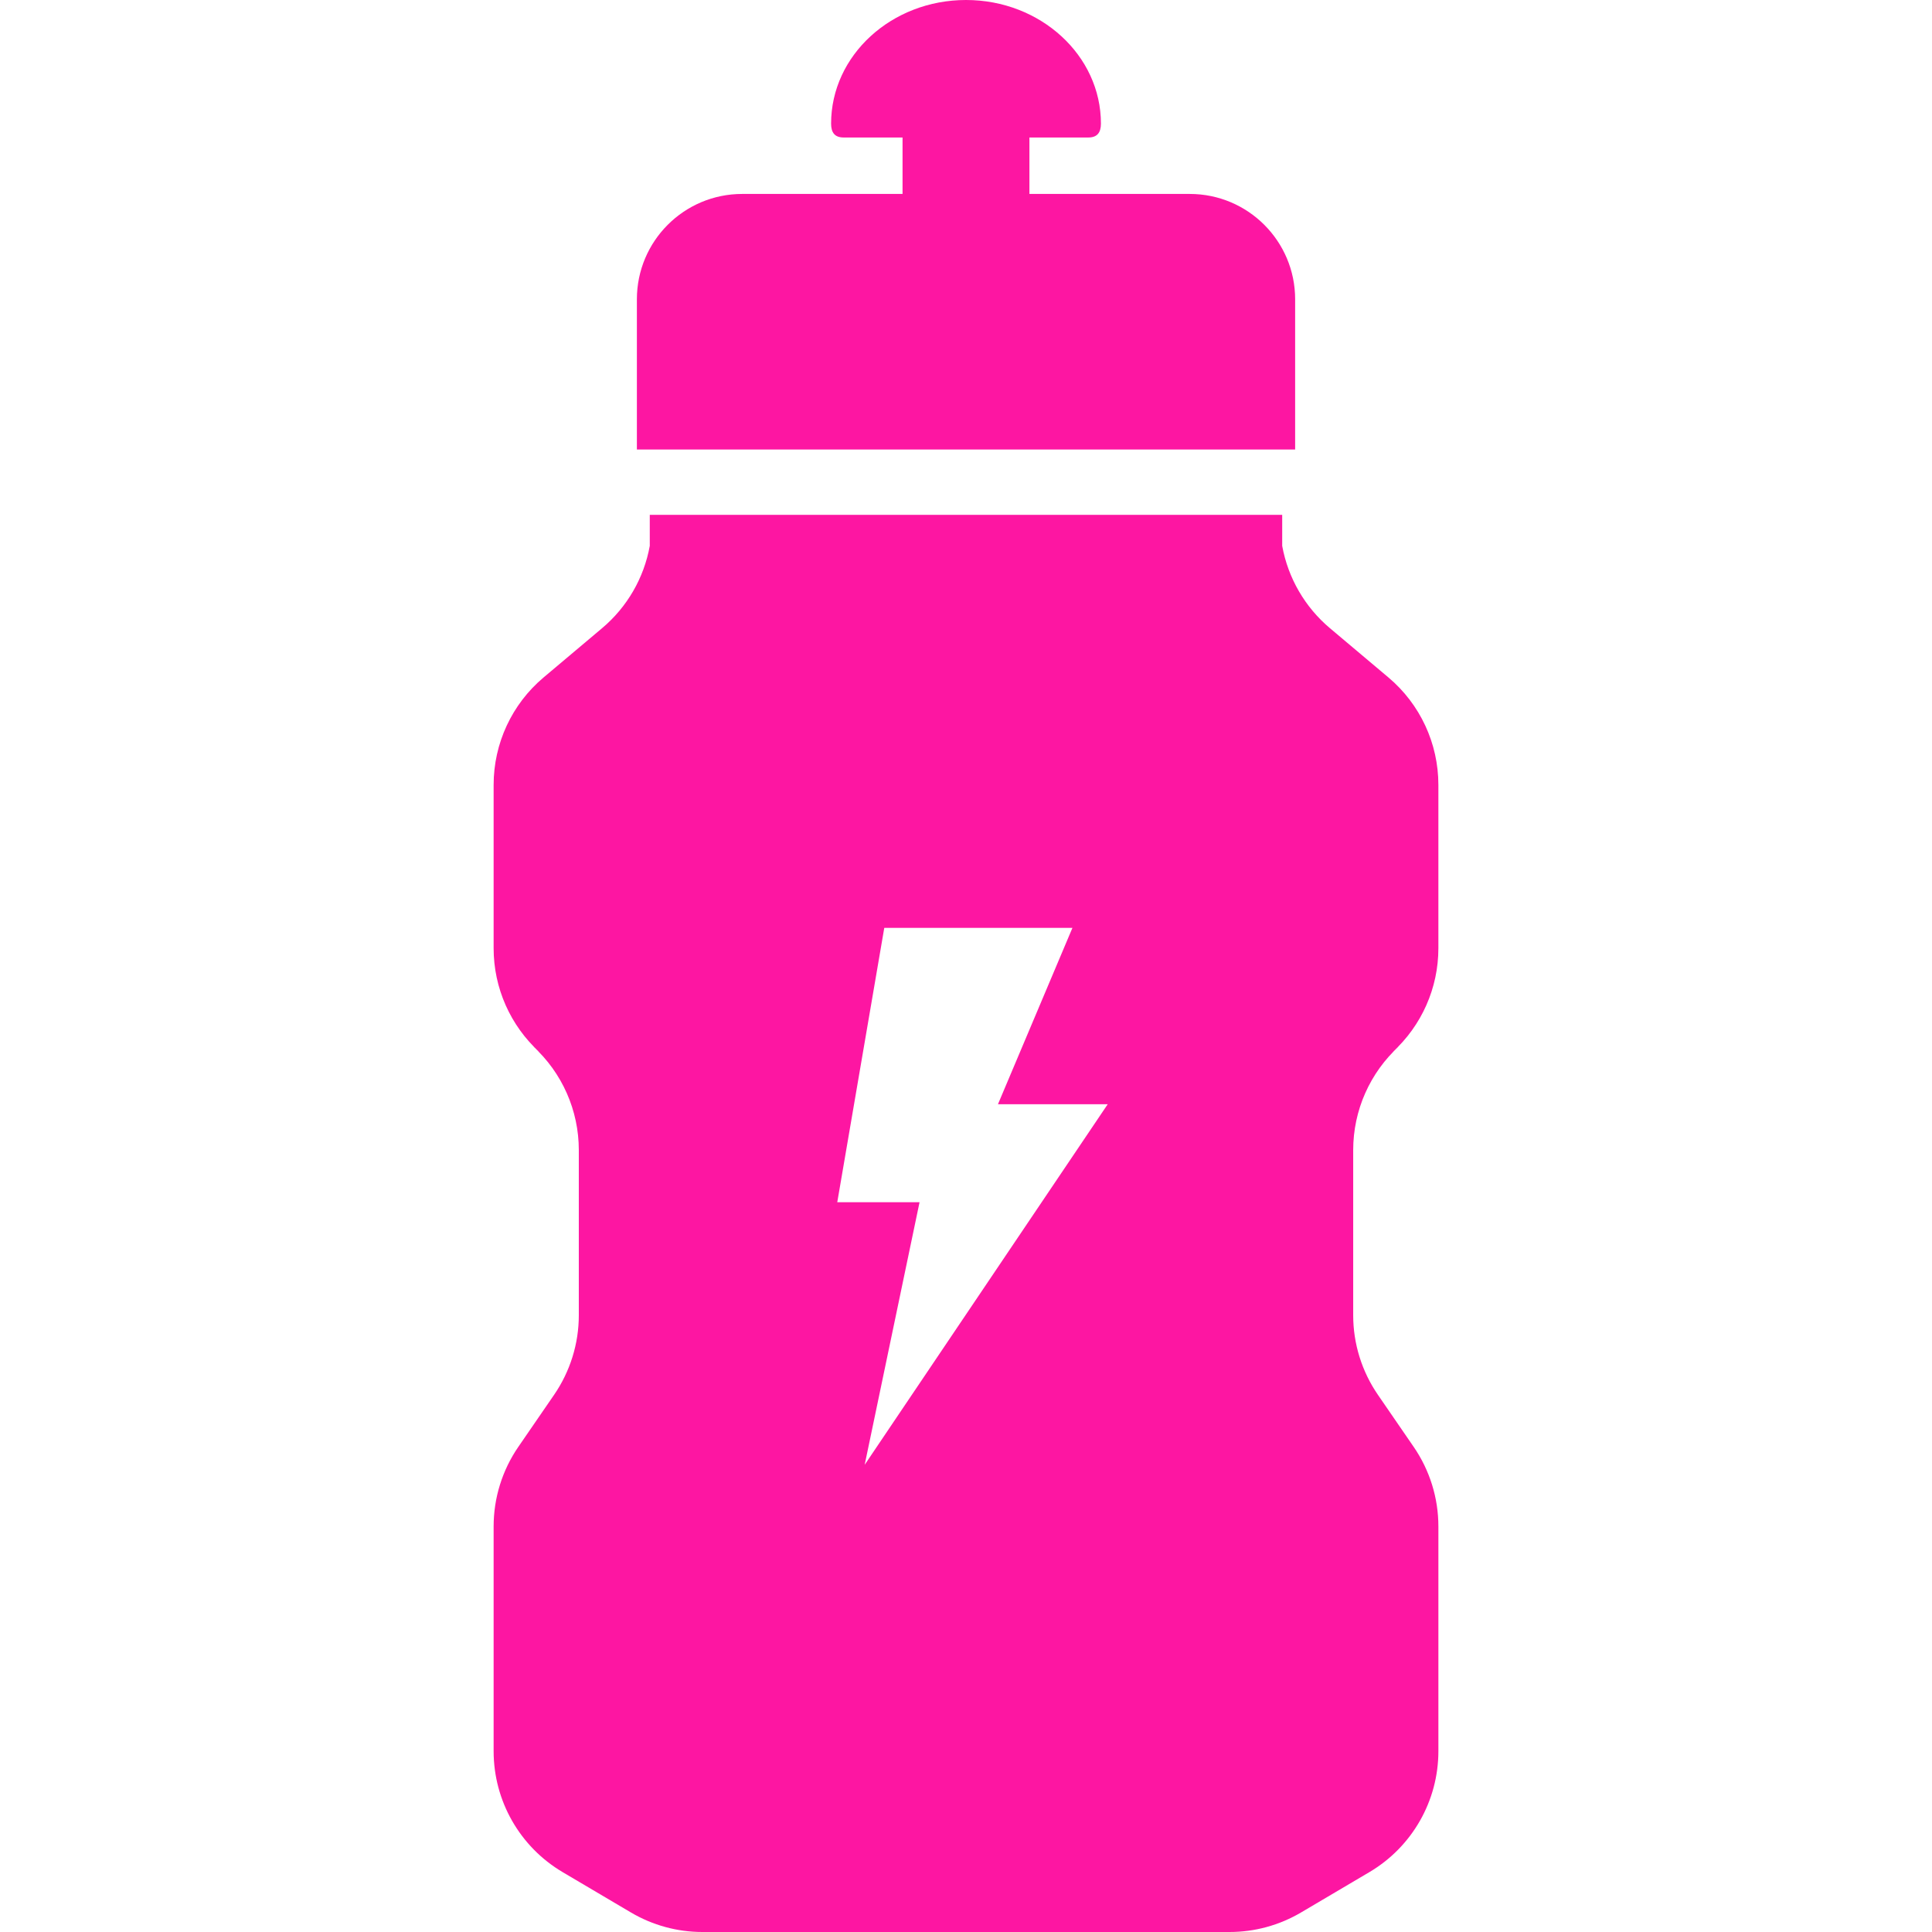
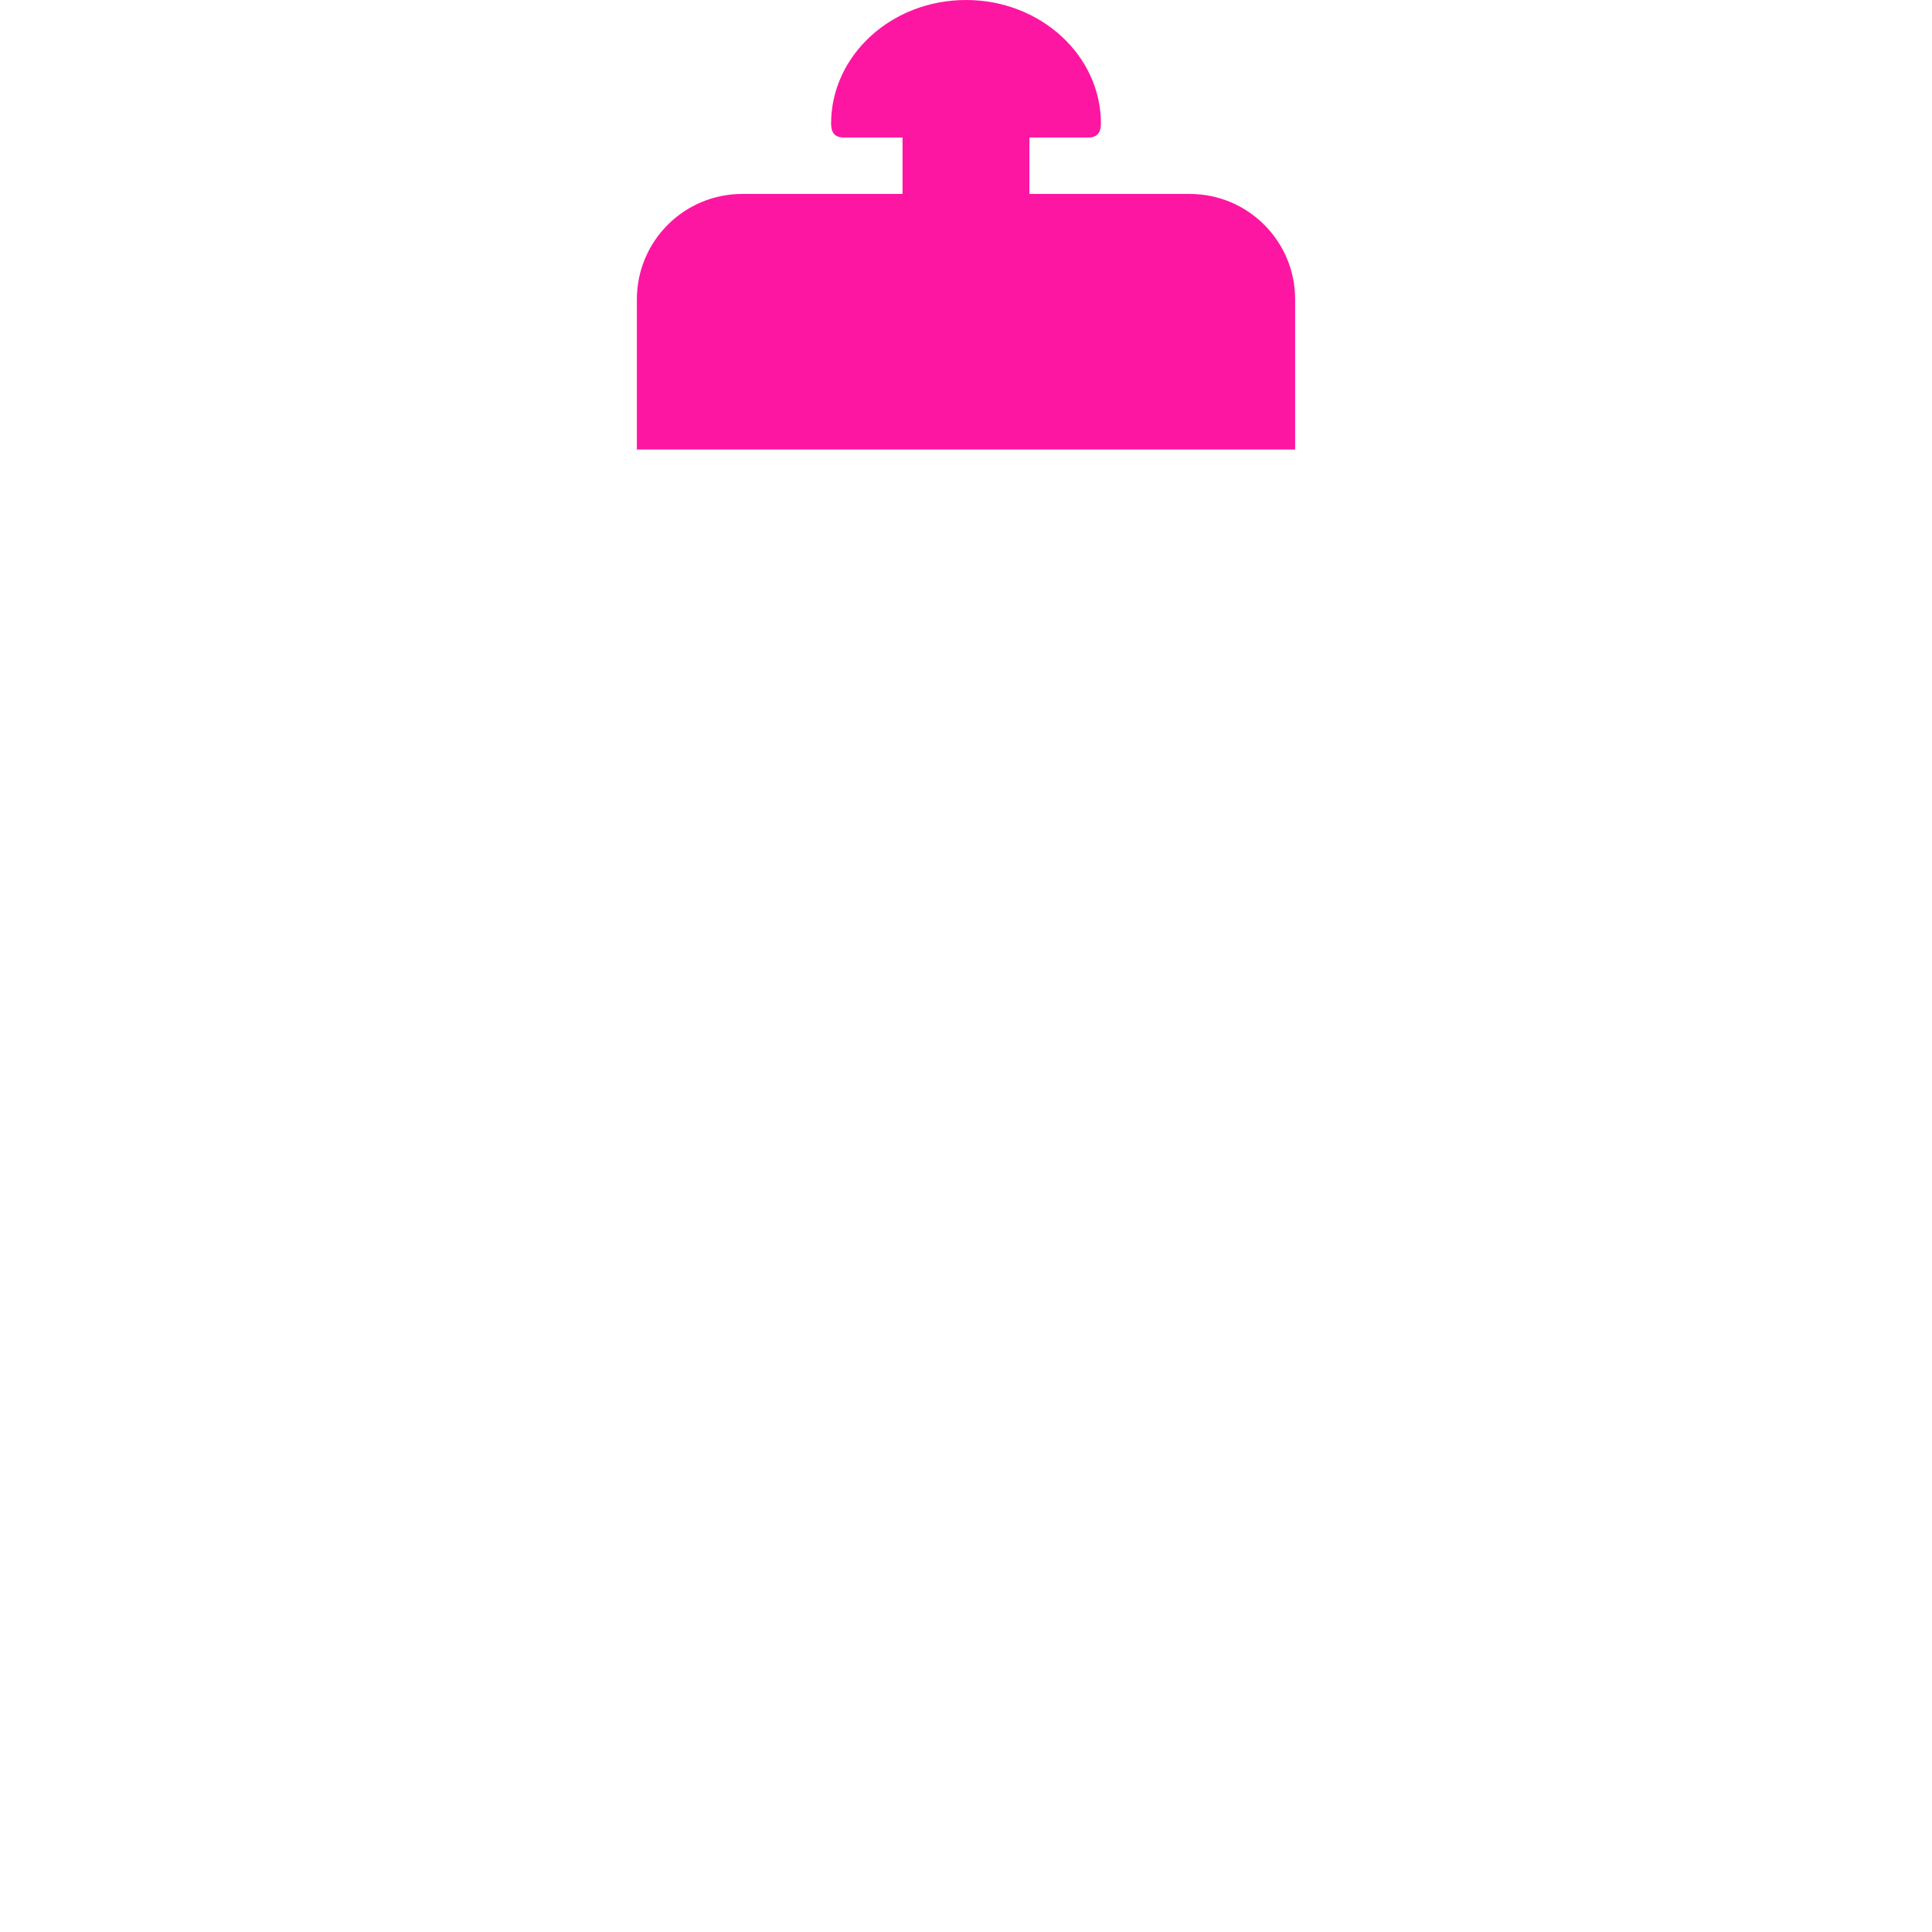
<svg xmlns="http://www.w3.org/2000/svg" height="800px" width="800px" version="1.1" id="_x32_" viewBox="0 0 512 512" xml:space="preserve" fill="#000000">
  <g id="SVGRepo_bgCarrier" stroke-width="0" />#F61986

<g id="SVGRepo_tracerCarrier" stroke-linecap="round" stroke-linejoin="round" />
  <g id="SVGRepo_iconCarrier">
    <style type="text/css"> .st0{fill:#FD16A2;} </style>
    <g>
      <path class="st0" d="M343.227,79.318c0-15.416-12.506-27.922-27.931-27.922h-42.489v-14.96h15.617c2.34,0,3.334-1.299,3.334-3.672 C291.758,14.679,275.741,0,256.004,0c-19.754,0-35.755,14.679-35.755,32.764c0,2.373,0.978,3.672,3.319,3.672h15.616v14.96h-42.488 c-15.424,0-27.915,12.506-27.915,27.922v39.804h174.445V79.318z" />
-       <path class="st0" d="M381.186,208.003c0-10.983-4.842-21.404-13.244-28.475l-15.488-13.044c-6.63-5.58-11.103-13.3-12.658-21.822 v-8.224H172.197v8.224c-1.539,8.522-6.012,16.242-12.65,21.822l-15.488,13.044c-8.402,7.07-13.244,17.492-13.244,28.475v43.307 c0,10.486,4.425,20.491,12.185,27.546l-1.795-1.635c7.76,7.054,12.186,17.06,12.186,27.545v43.804 c0,7.528-2.293,14.879-6.558,21.084l-9.476,13.789c-4.264,6.206-6.541,13.557-6.541,21.085v59.548 c0,13.164,6.942,25.349,18.278,32.051l18.102,10.694c5.74,3.391,12.282,5.179,18.936,5.179h69.874h69.858 c6.654,0,13.196-1.788,18.936-5.179l18.11-10.694c11.336-6.702,18.278-18.888,18.278-32.051v-59.548 c0-7.528-2.277-14.879-6.542-21.085l-9.476-13.789c-4.265-6.204-6.558-13.556-6.558-21.084v-43.804 c0-10.486,4.426-20.491,12.186-27.545L369,278.856c7.76-7.055,12.186-17.06,12.186-27.546V208.003z M229.148,388.188l14.542-69.585 h-21.806l12.458-72.704h49.864l-19.738,46.738h29.085L229.148,388.188z" />
    </g>
  </g>
</svg>